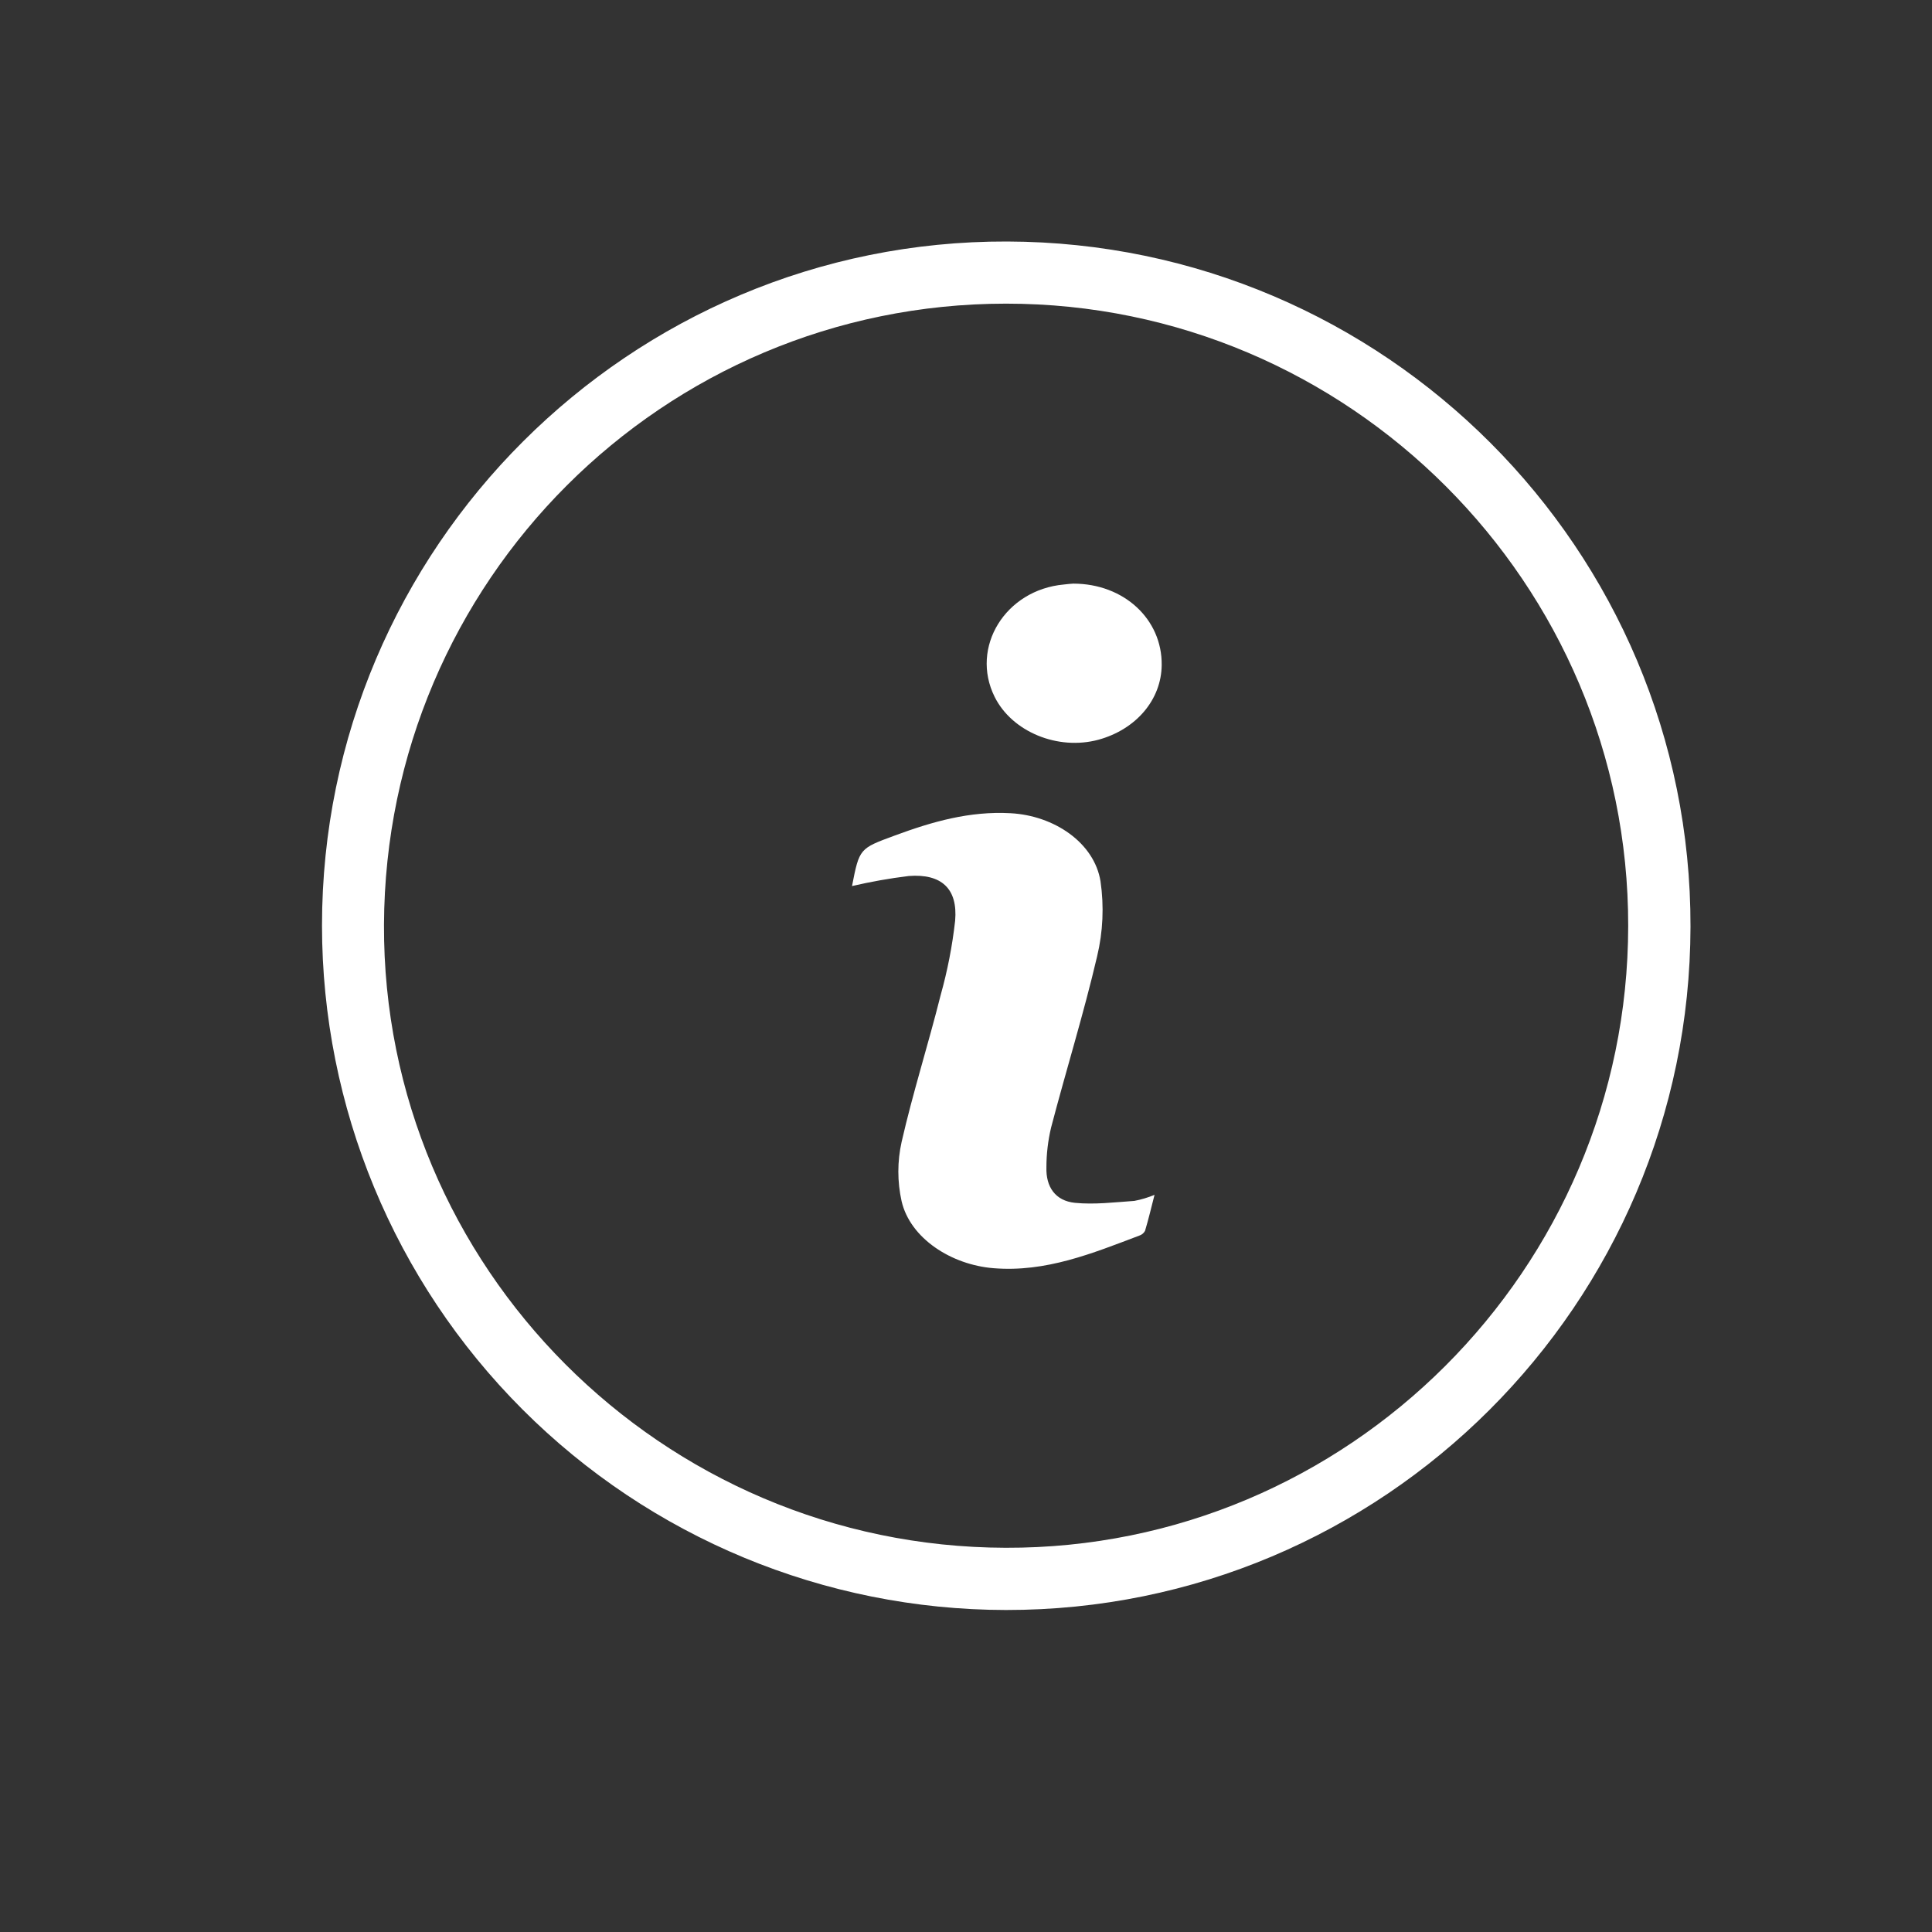
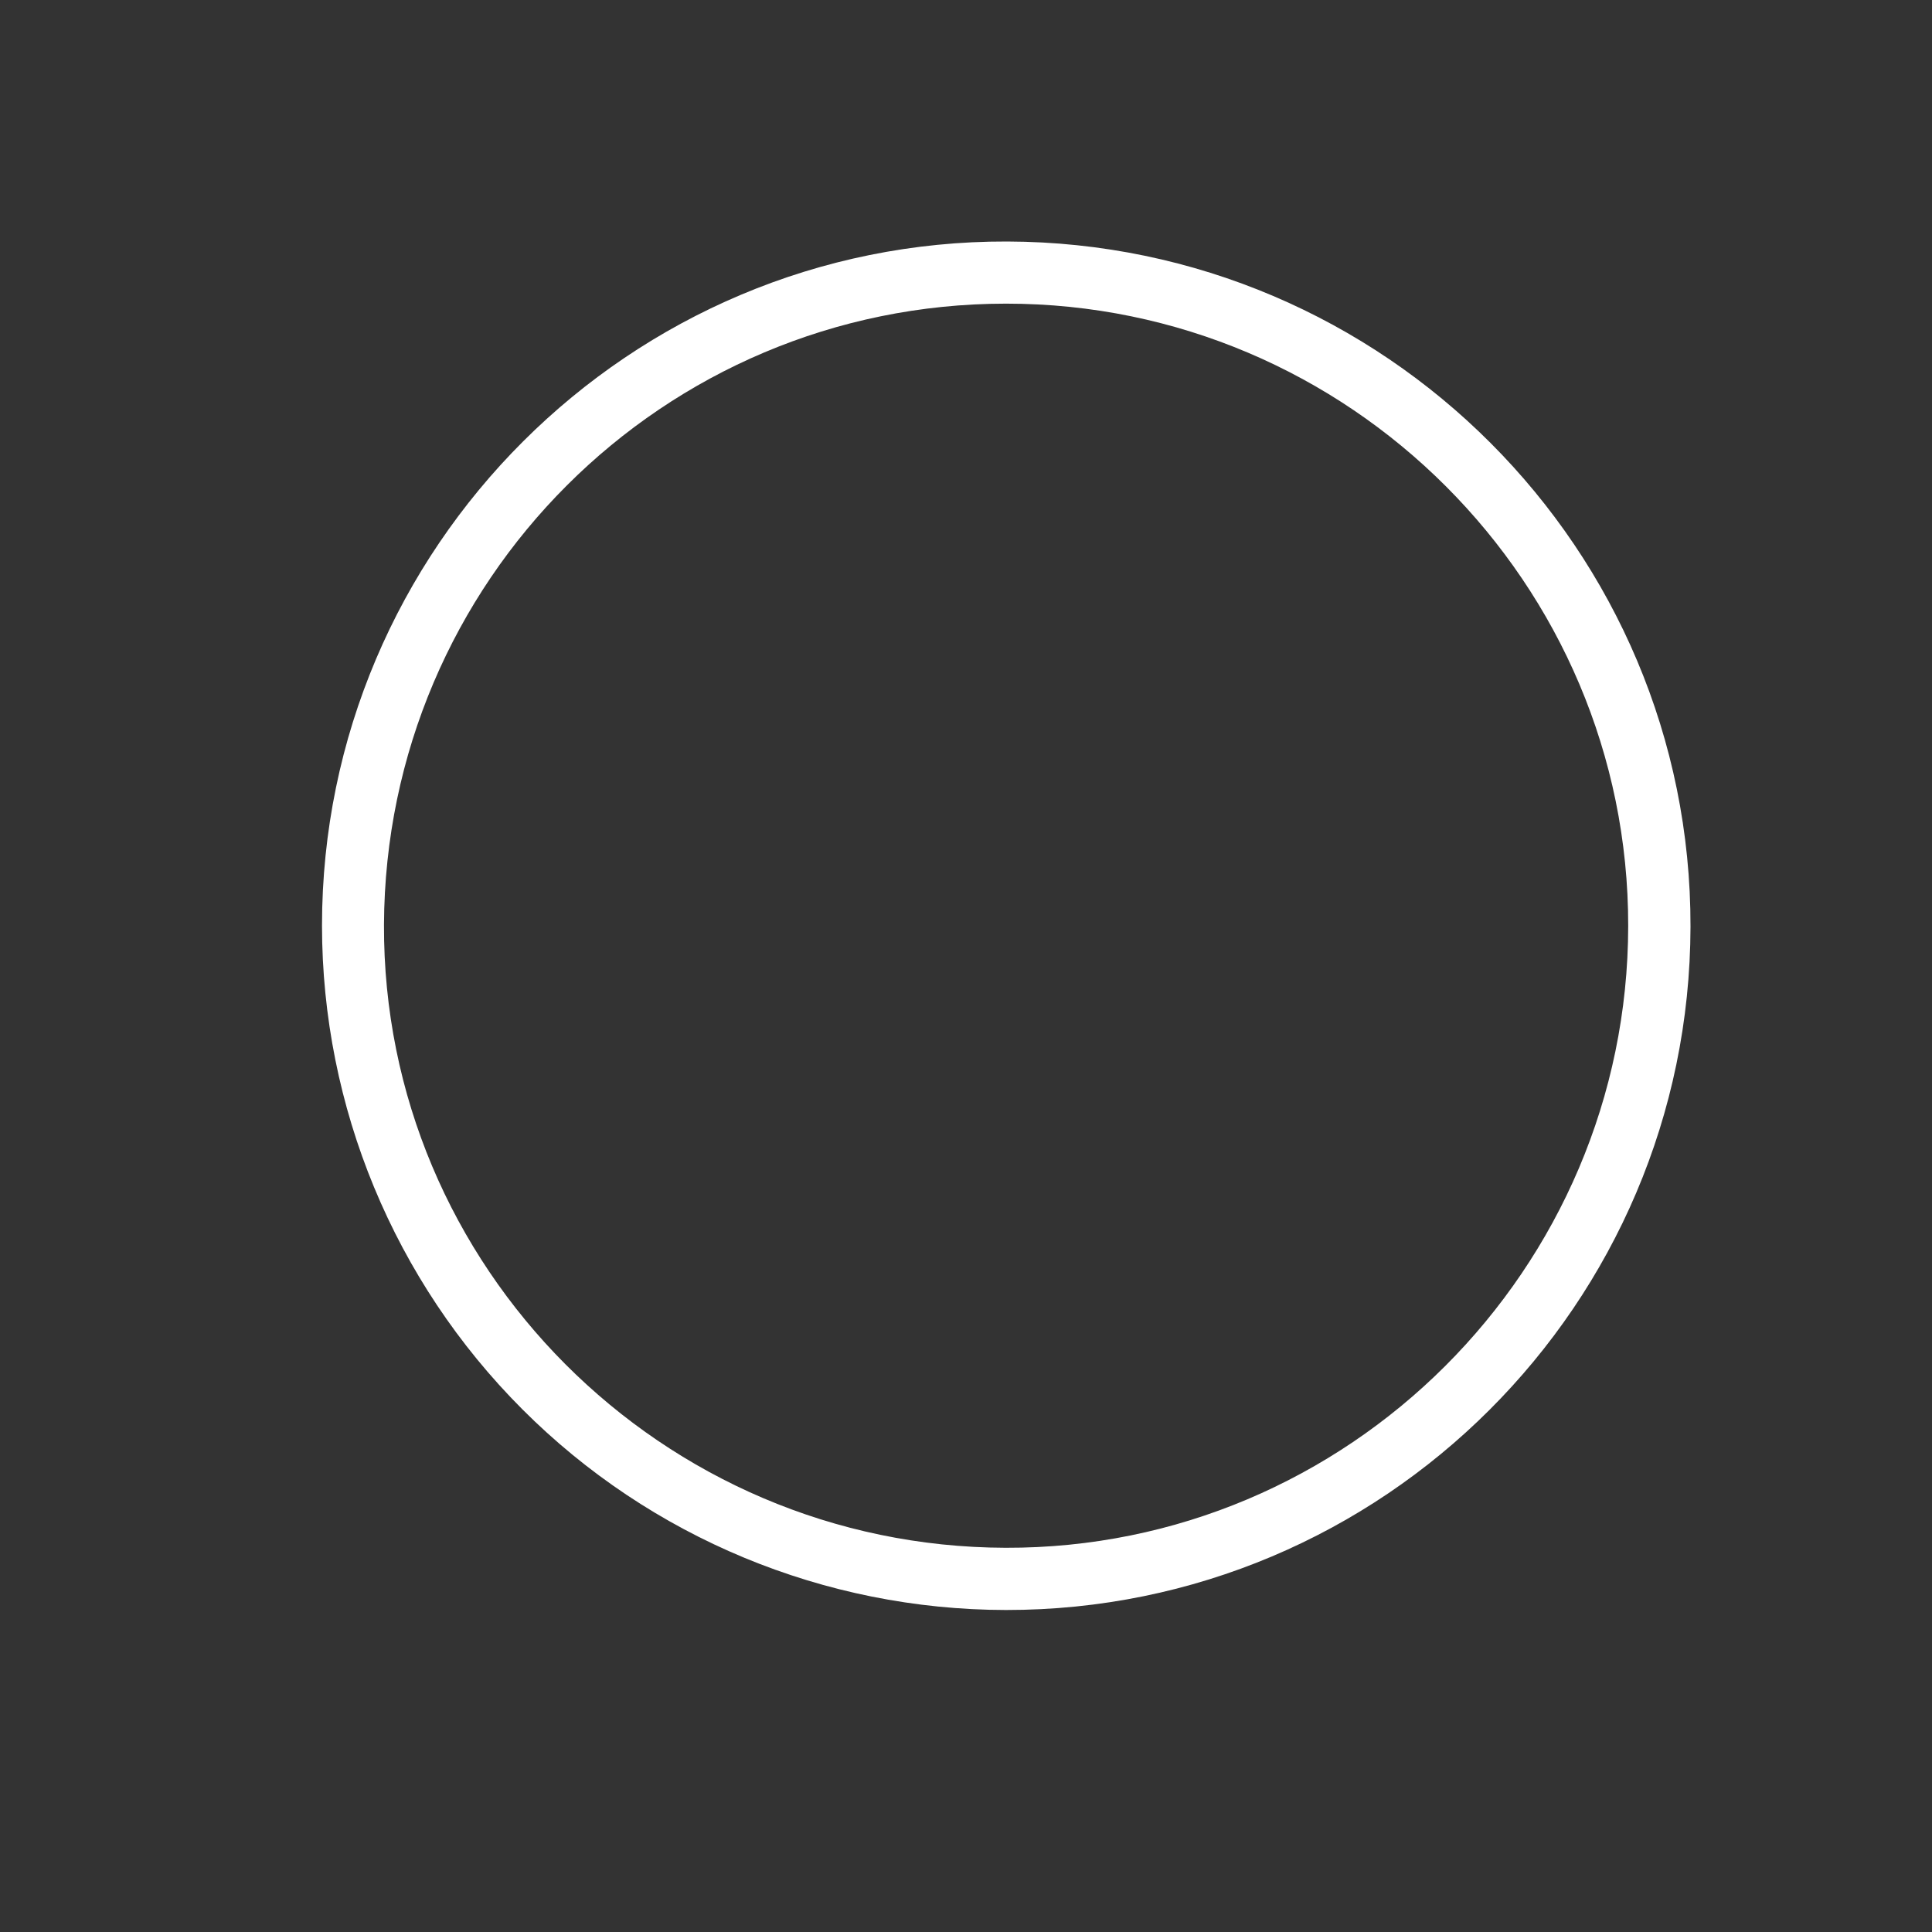
<svg xmlns="http://www.w3.org/2000/svg" width="24" height="24" viewBox="0 0 24 24" fill="none">
  <rect x="0" y="0" width="24" height="24" fill="#333333" stroke="none" />
  <path d="M12.495 20C10.241 19.997 8.081 19.101 6.489 17.507C4.896 15.913 4.001 13.752 4 11.498C4 6.803 7.825 2.986 12.512 3C17.199 3.014 21.009 6.825 21 11.512C20.991 16.2 17.181 20.005 12.495 20ZM20.226 11.504C20.232 7.248 16.759 3.771 12.497 3.772C8.236 3.773 4.788 7.22 4.77 11.486C4.753 15.738 8.222 19.216 12.492 19.227C16.746 19.24 20.222 15.768 20.226 11.504Z" fill="#FFFFFF" />
-   <path d="M10.584 11.007C10.676 10.537 10.677 10.541 11.116 10.379C11.581 10.207 12.046 10.074 12.553 10.102C13.094 10.131 13.593 10.467 13.671 10.948C13.716 11.258 13.702 11.574 13.629 11.879C13.462 12.594 13.243 13.296 13.057 14.007C13.019 14.168 12.999 14.333 12.999 14.499C12.991 14.746 13.111 14.917 13.353 14.942C13.596 14.966 13.845 14.935 14.091 14.918C14.177 14.902 14.261 14.876 14.342 14.843C14.3 15.007 14.266 15.15 14.224 15.29C14.209 15.318 14.184 15.339 14.153 15.349C13.569 15.57 12.992 15.807 12.342 15.754C11.817 15.712 11.307 15.383 11.2 14.922C11.146 14.68 11.146 14.428 11.2 14.186C11.34 13.573 11.532 12.972 11.685 12.362C11.77 12.059 11.83 11.75 11.865 11.438C11.9 11.039 11.695 10.851 11.289 10.882C11.052 10.911 10.816 10.953 10.584 11.007Z" fill="#FFFFFF" />
-   <path d="M13.332 7.25C13.963 7.25 14.437 7.693 14.431 8.261C14.427 8.692 14.114 9.06 13.646 9.189C13.141 9.326 12.572 9.091 12.356 8.657C12.049 8.041 12.489 7.327 13.215 7.261C13.259 7.256 13.303 7.251 13.332 7.25Z" fill="#FFFFFF" />
</svg>